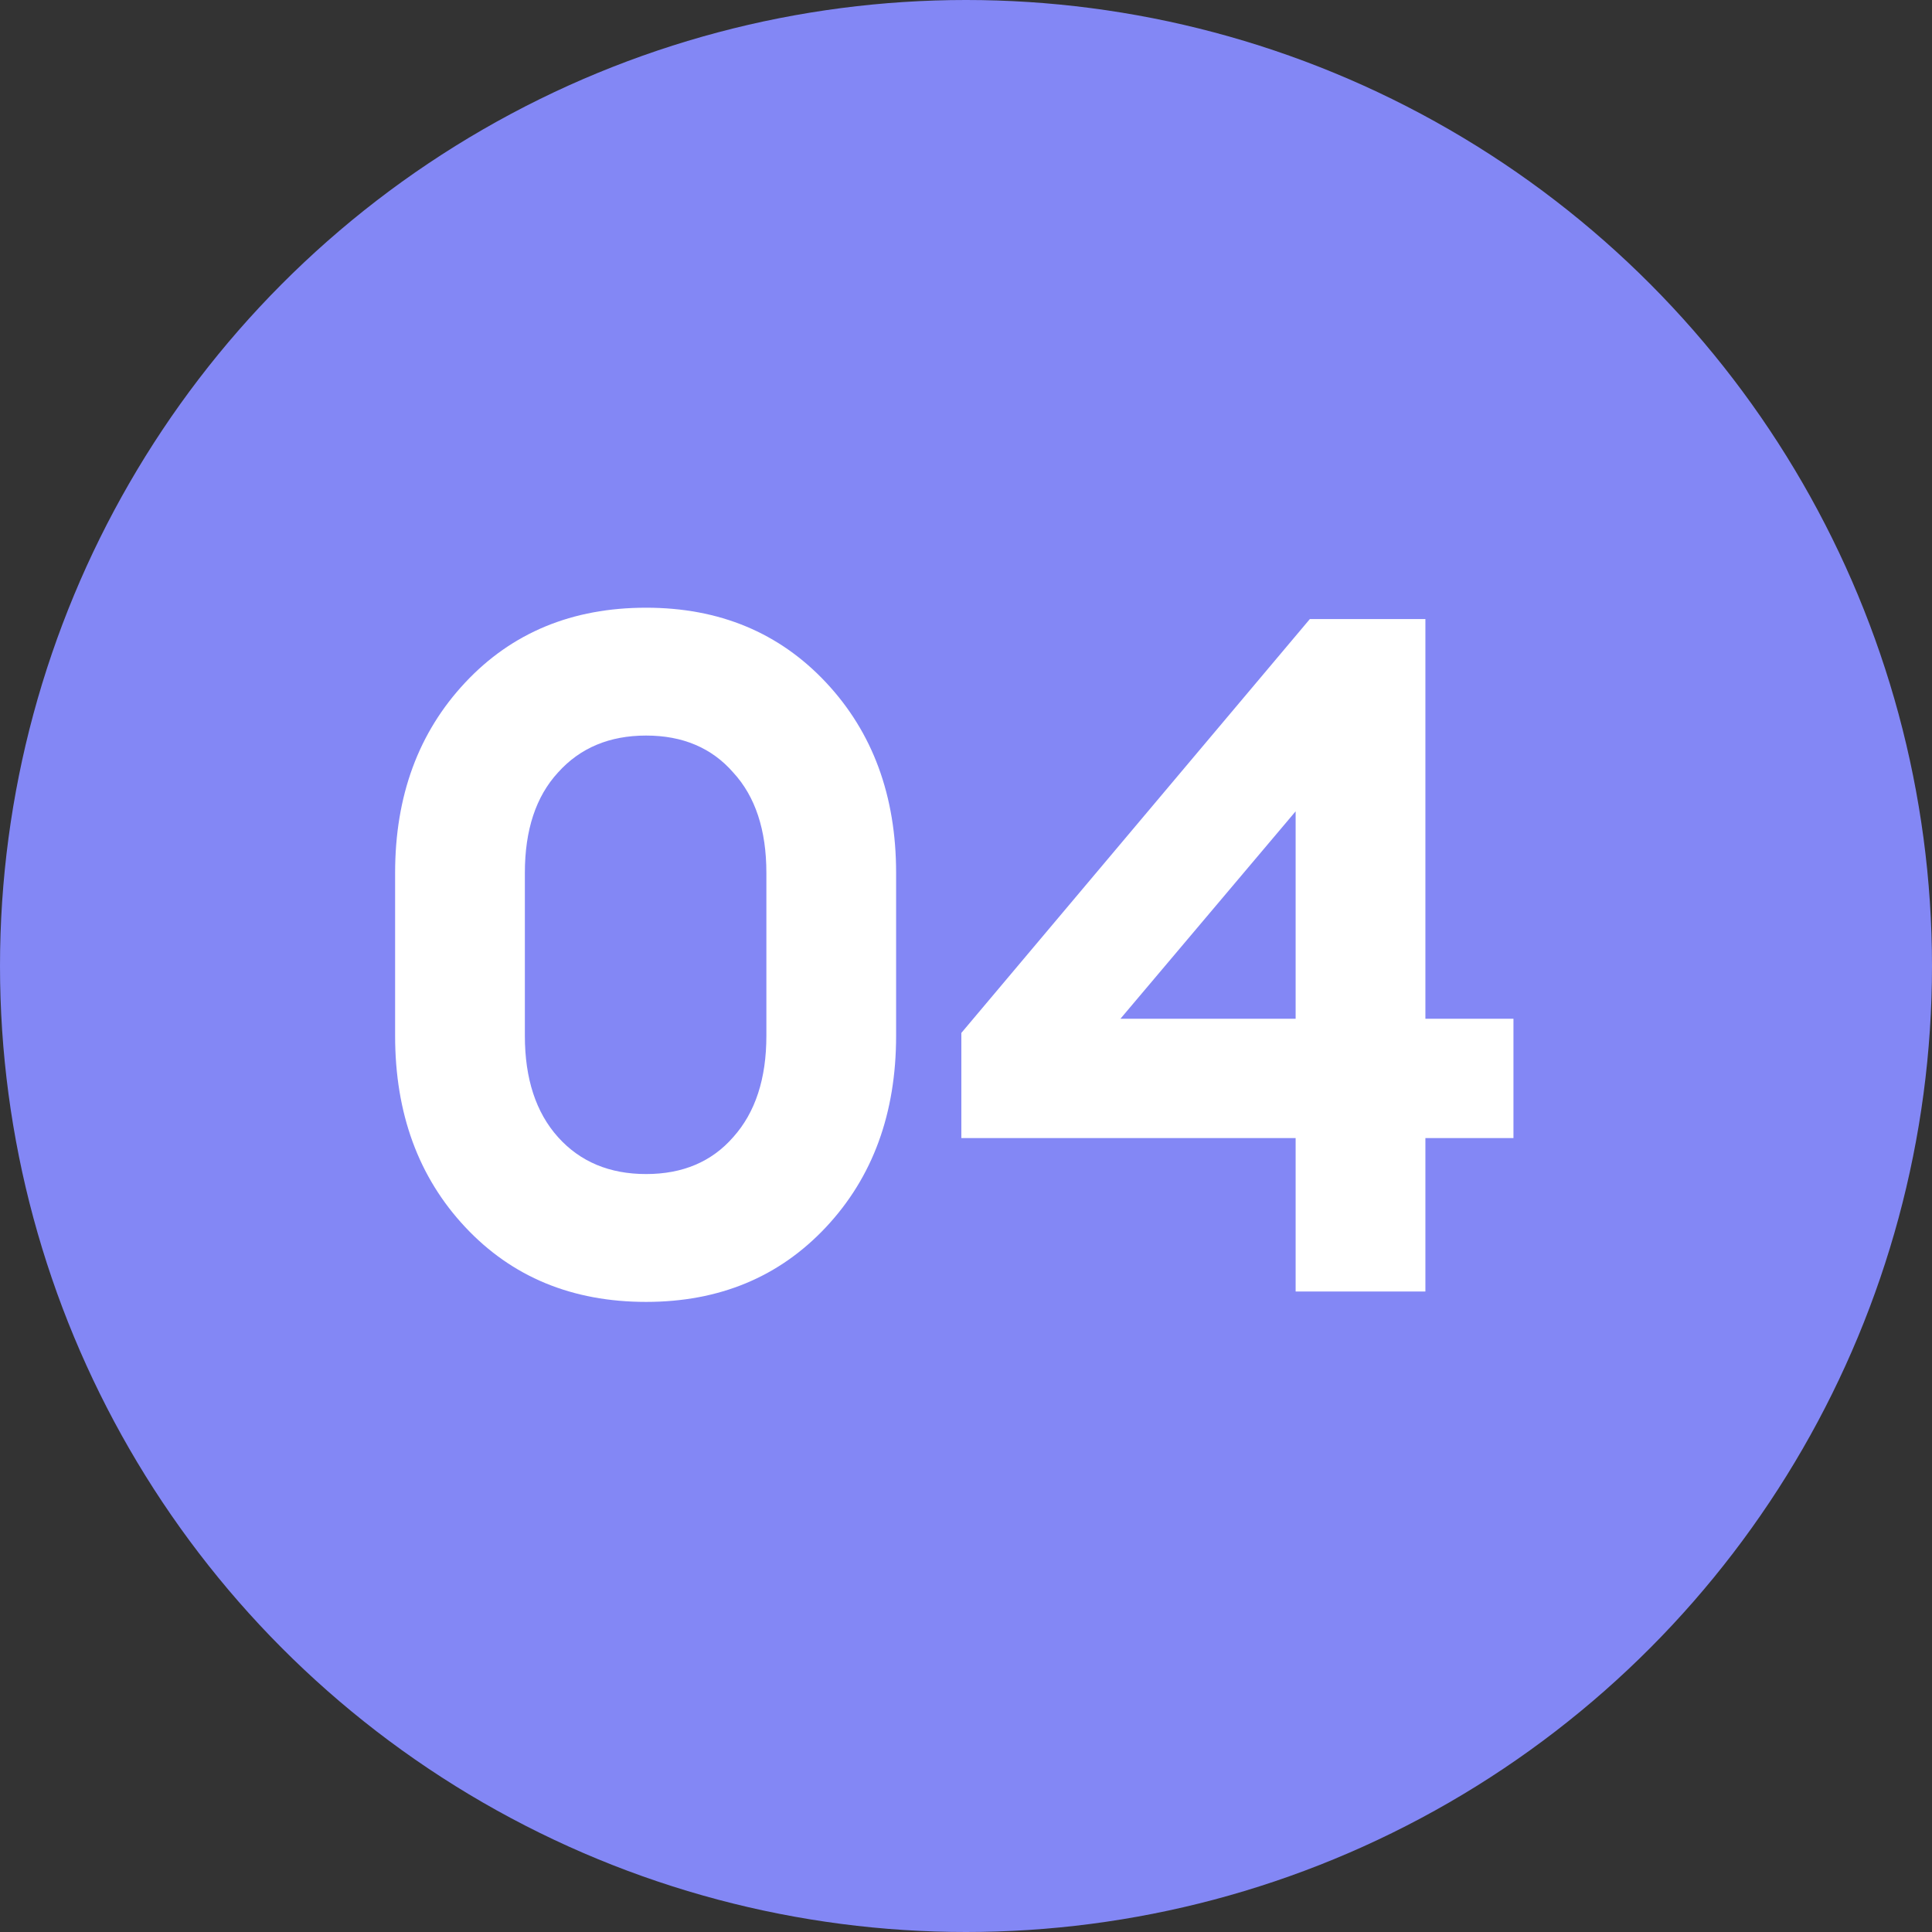
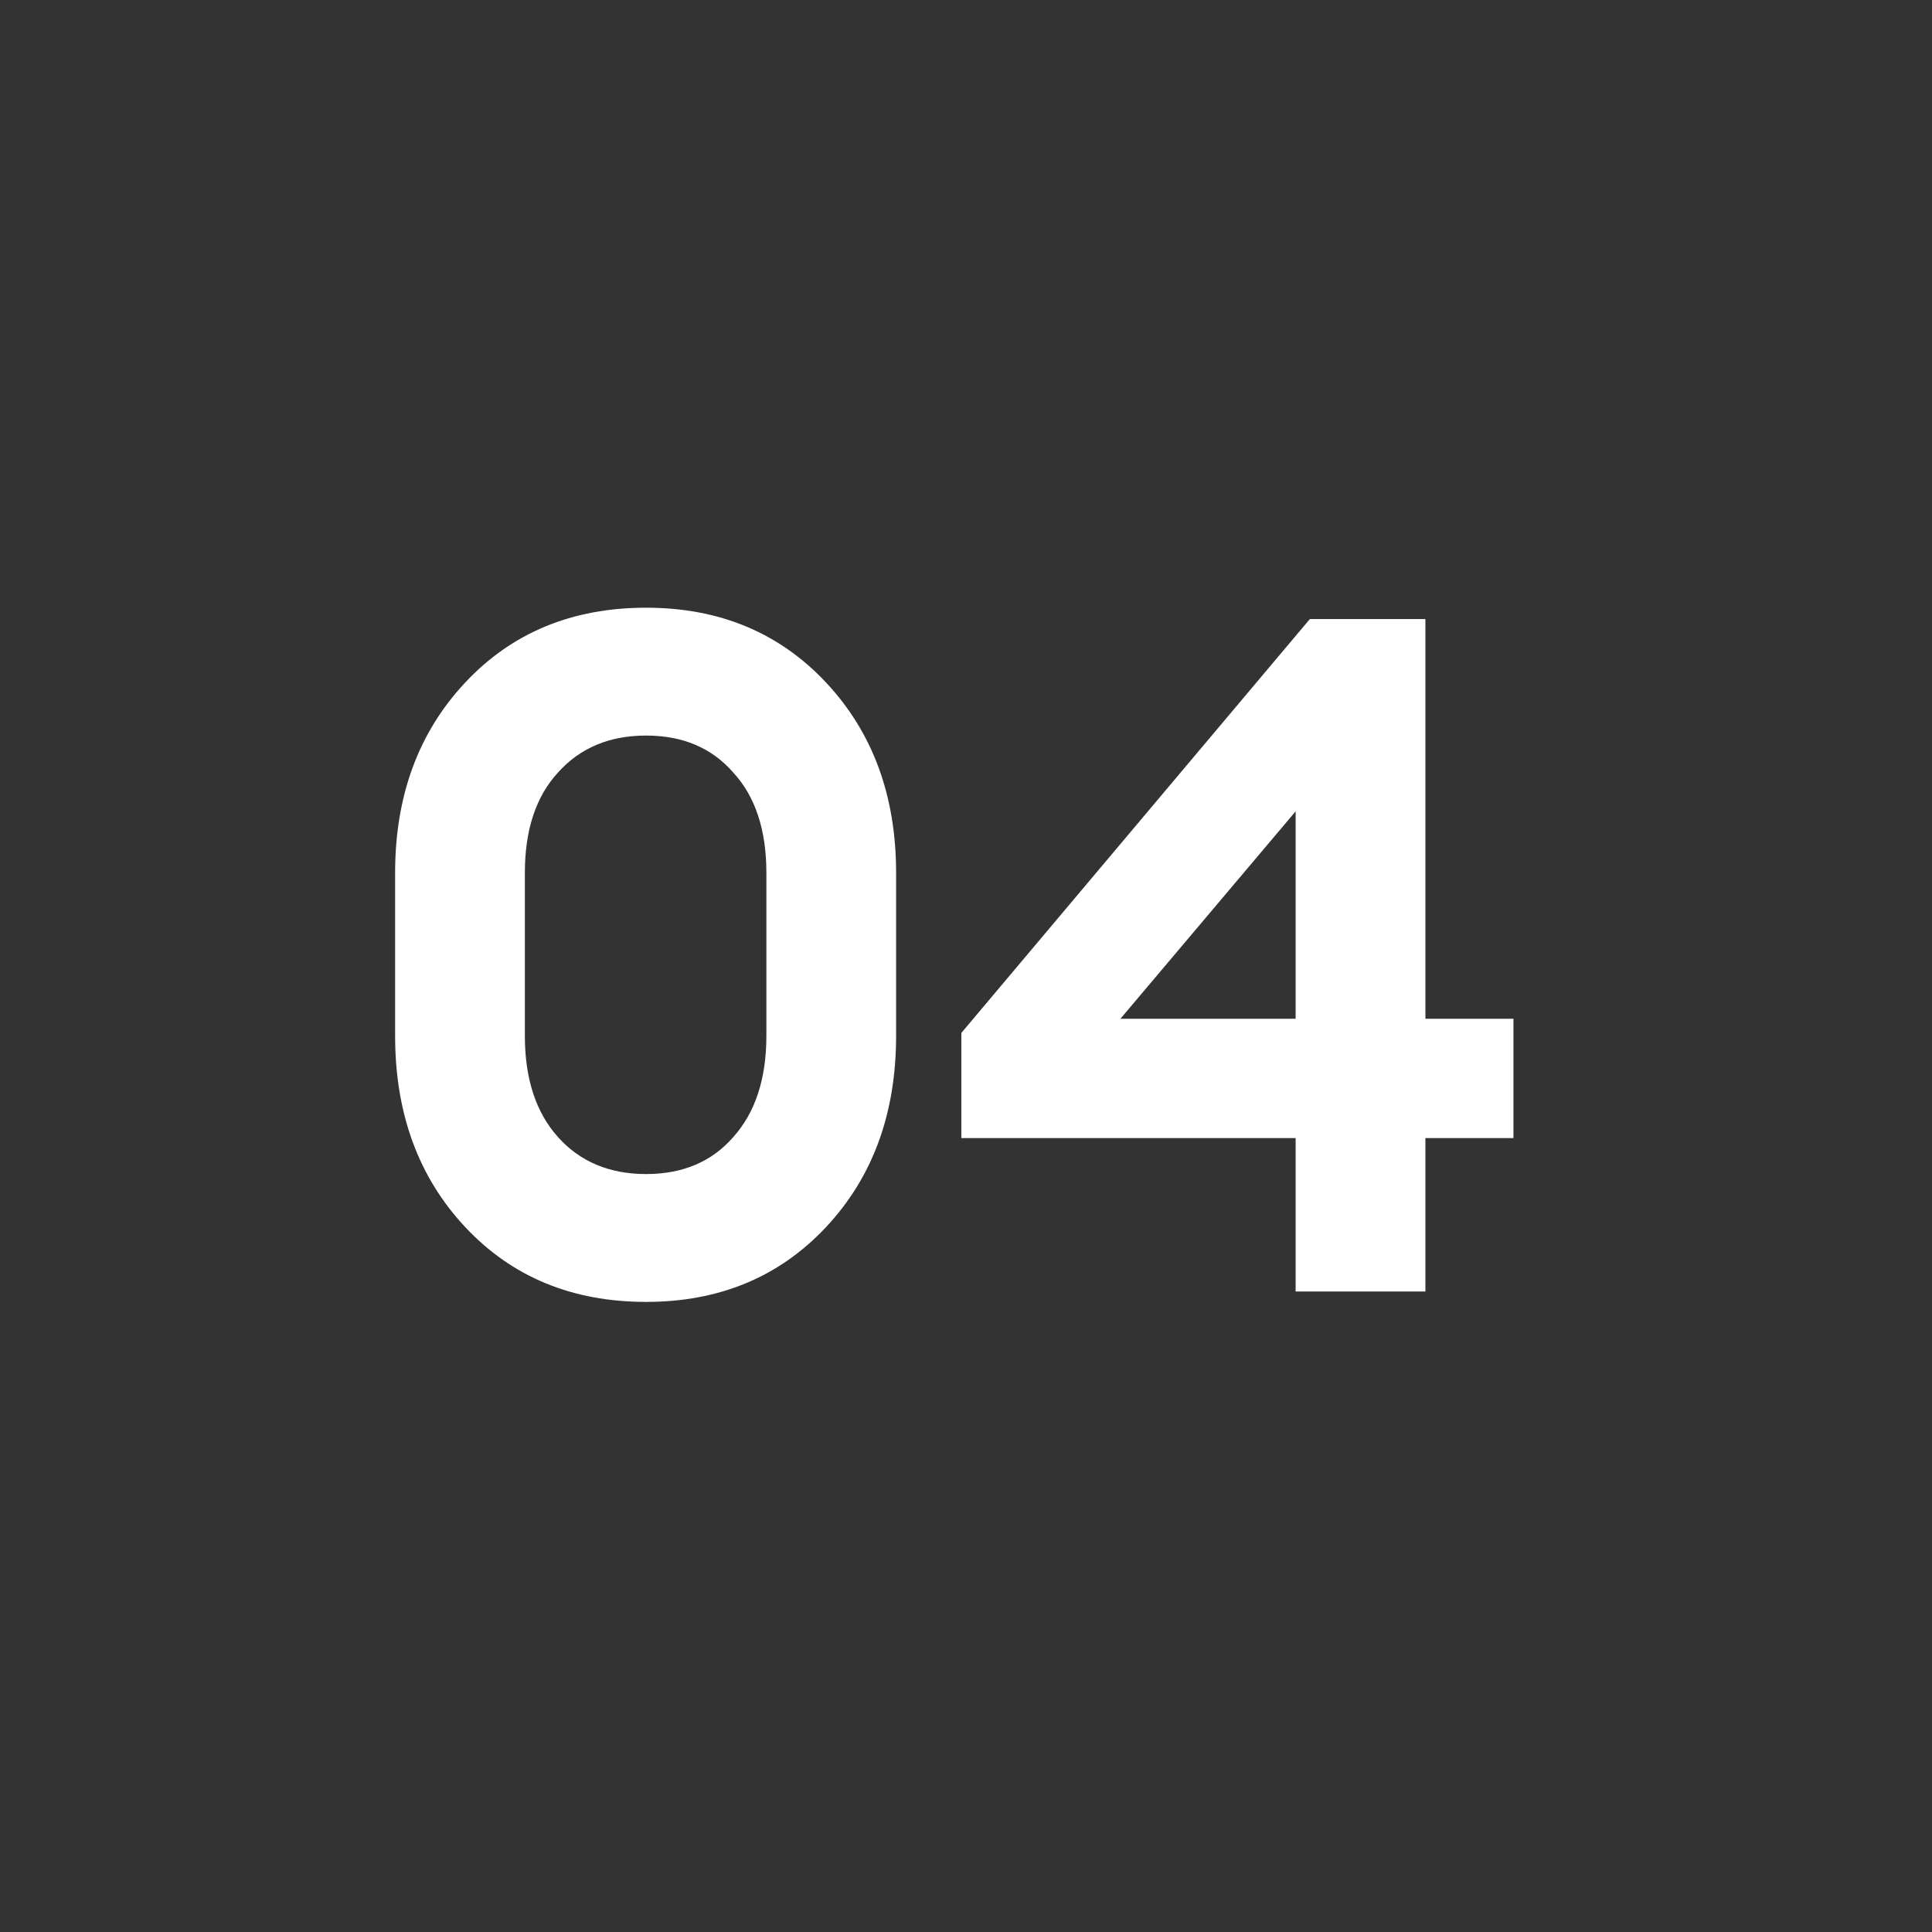
<svg xmlns="http://www.w3.org/2000/svg" width="102" height="102" viewBox="0 0 102 102" fill="none">
  <rect x="0" y="0" width="102" height="102" fill="#333333" stroke="none" />
-   <circle cx="51" cy="51" r="51" fill="#8387F5" />
  <path d="M34.111 68.734C30.21 68.734 27.027 67.417 24.561 64.784C22.094 62.151 20.86 58.784 20.86 54.684V46.084C20.86 42.017 22.094 38.667 24.561 36.034C27.027 33.401 30.21 32.084 34.111 32.084C37.977 32.084 41.144 33.401 43.611 36.034C46.077 38.667 47.31 42.017 47.31 46.084V54.684C47.31 58.784 46.077 62.151 43.611 64.784C41.144 67.417 37.977 68.734 34.111 68.734ZM29.46 60.034C30.627 61.334 32.177 61.984 34.111 61.984C36.044 61.984 37.577 61.334 38.711 60.034C39.877 58.734 40.461 56.951 40.461 54.684V46.084C40.461 43.817 39.877 42.051 38.711 40.784C37.577 39.484 36.044 38.834 34.111 38.834C32.177 38.834 30.627 39.484 29.46 40.784C28.294 42.051 27.71 43.817 27.71 46.084V54.684C27.71 56.951 28.294 58.734 29.46 60.034ZM68.403 68.184V60.084H50.754V54.534L69.153 32.684H75.254V53.784H79.903V60.084H75.254V68.184H68.403ZM59.154 53.784H68.403V42.834L59.154 53.784Z" fill="white" />
</svg>